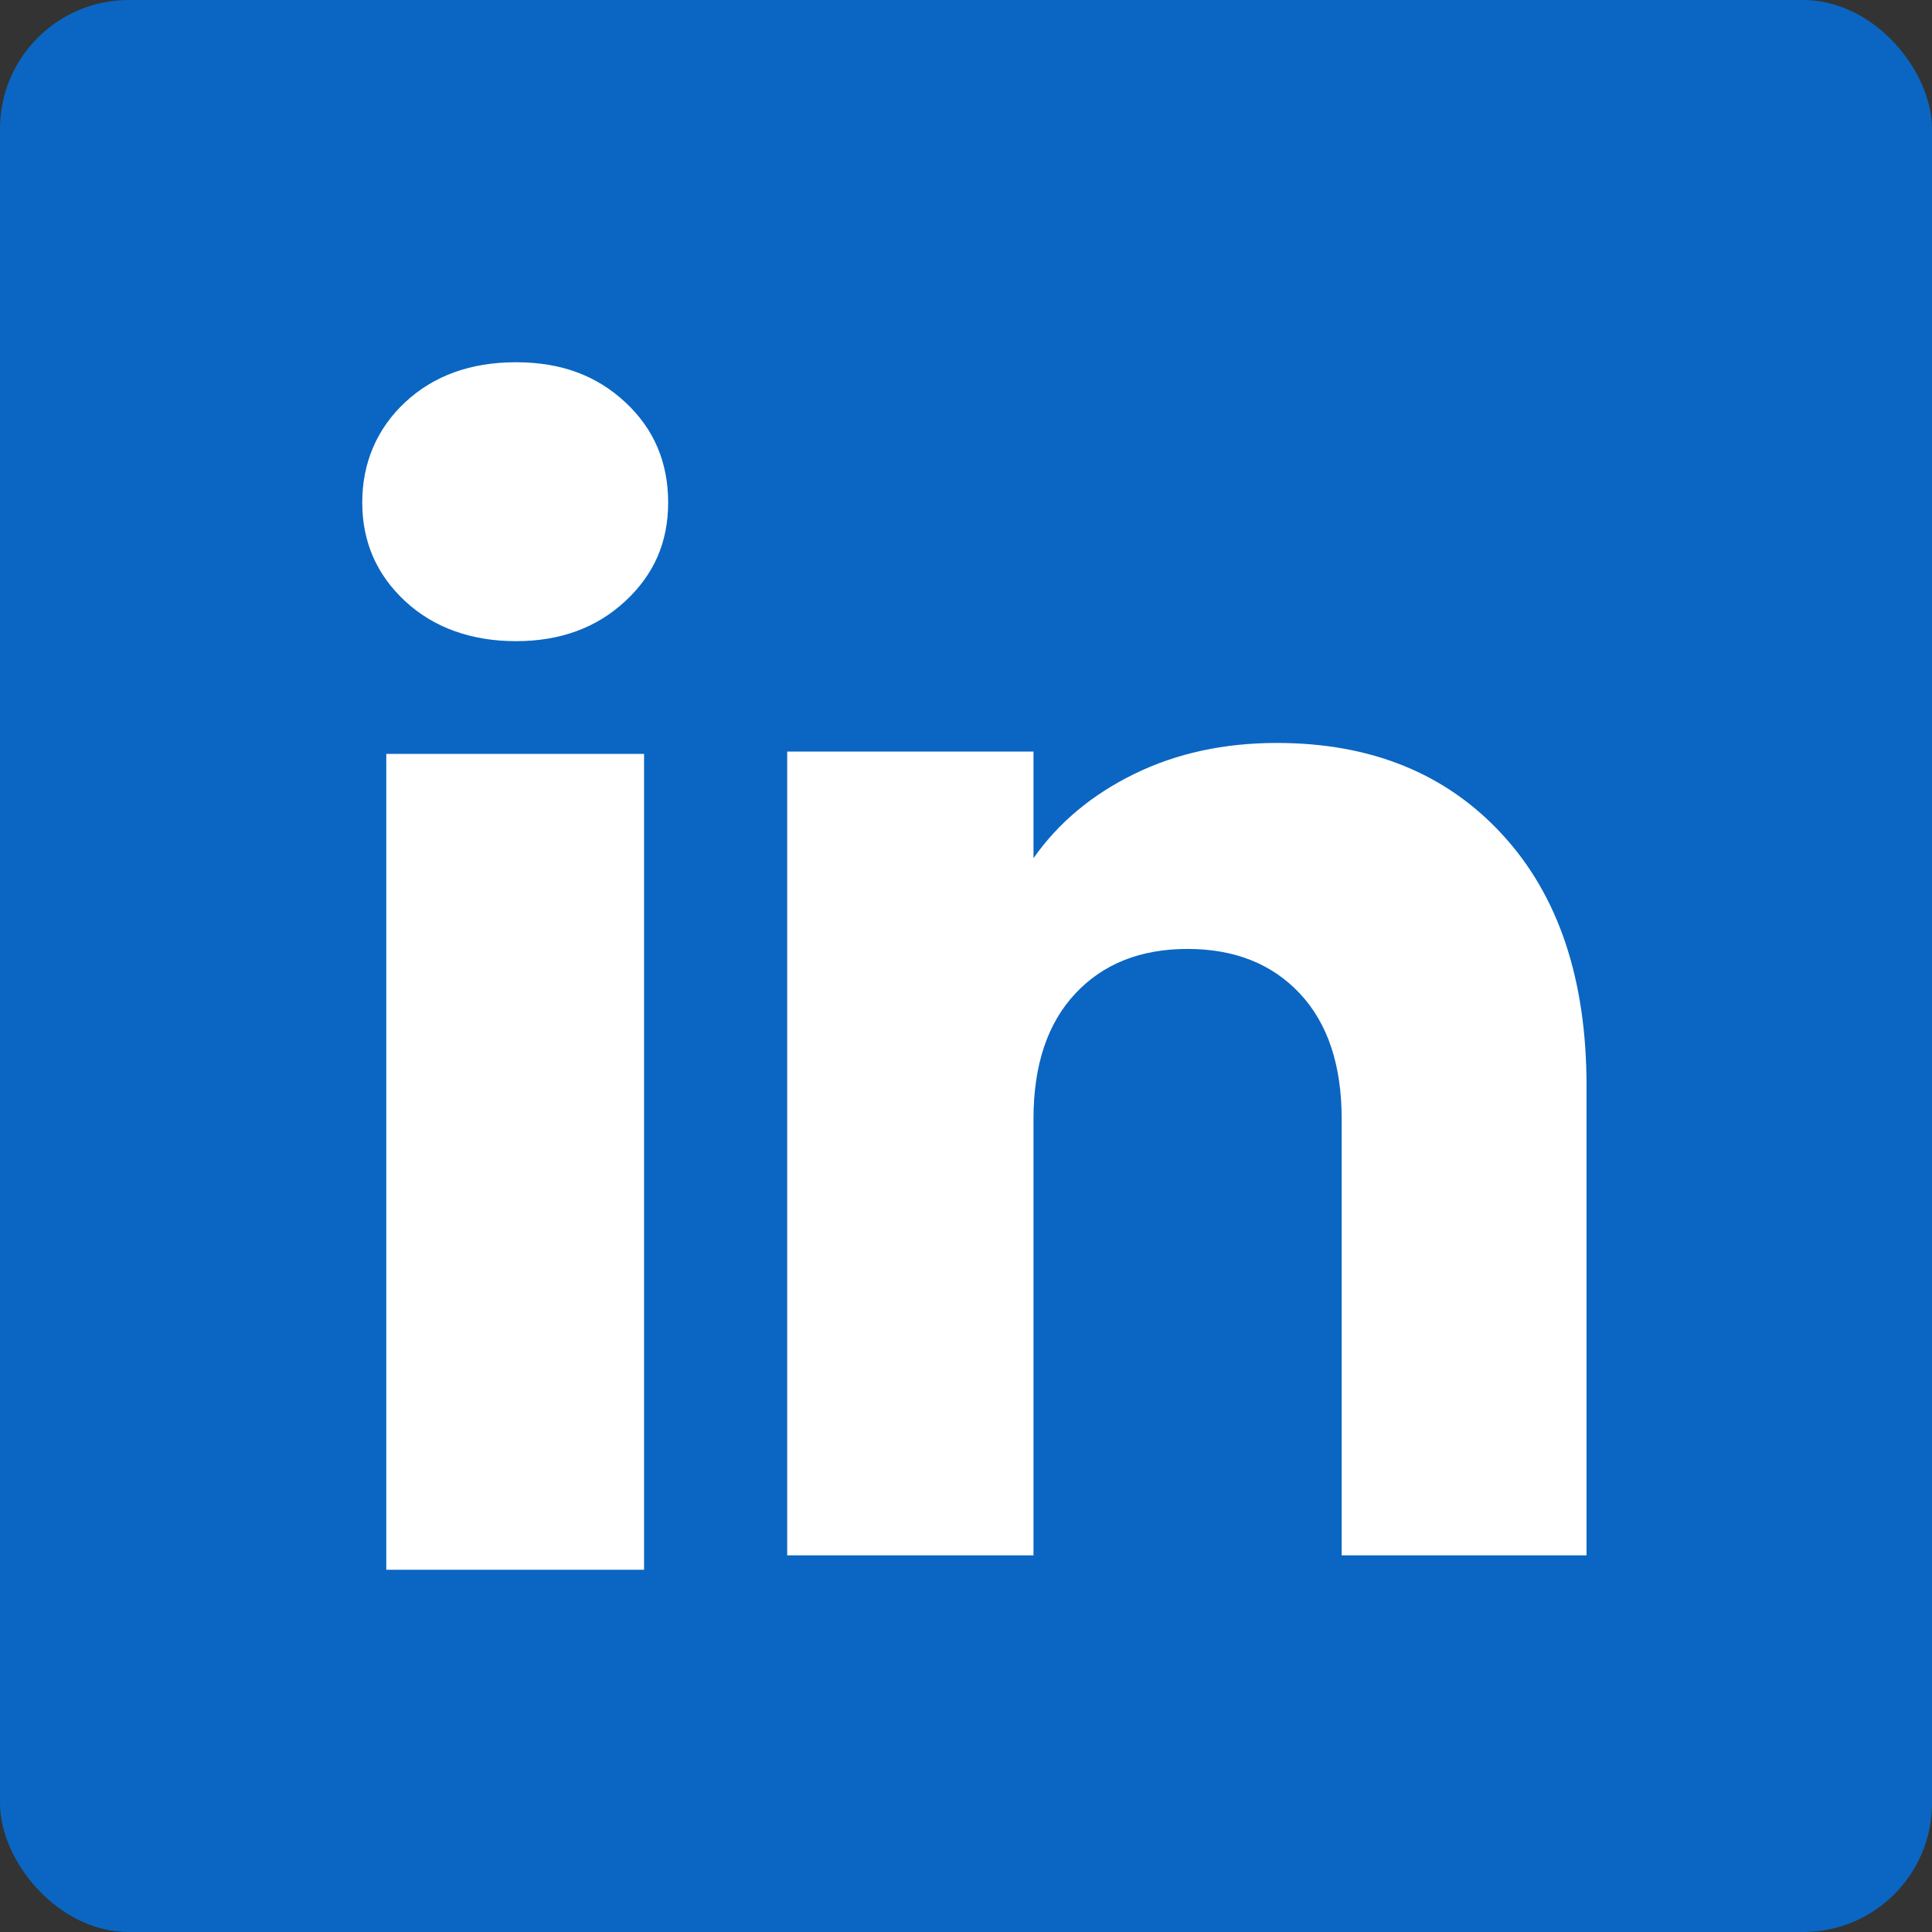
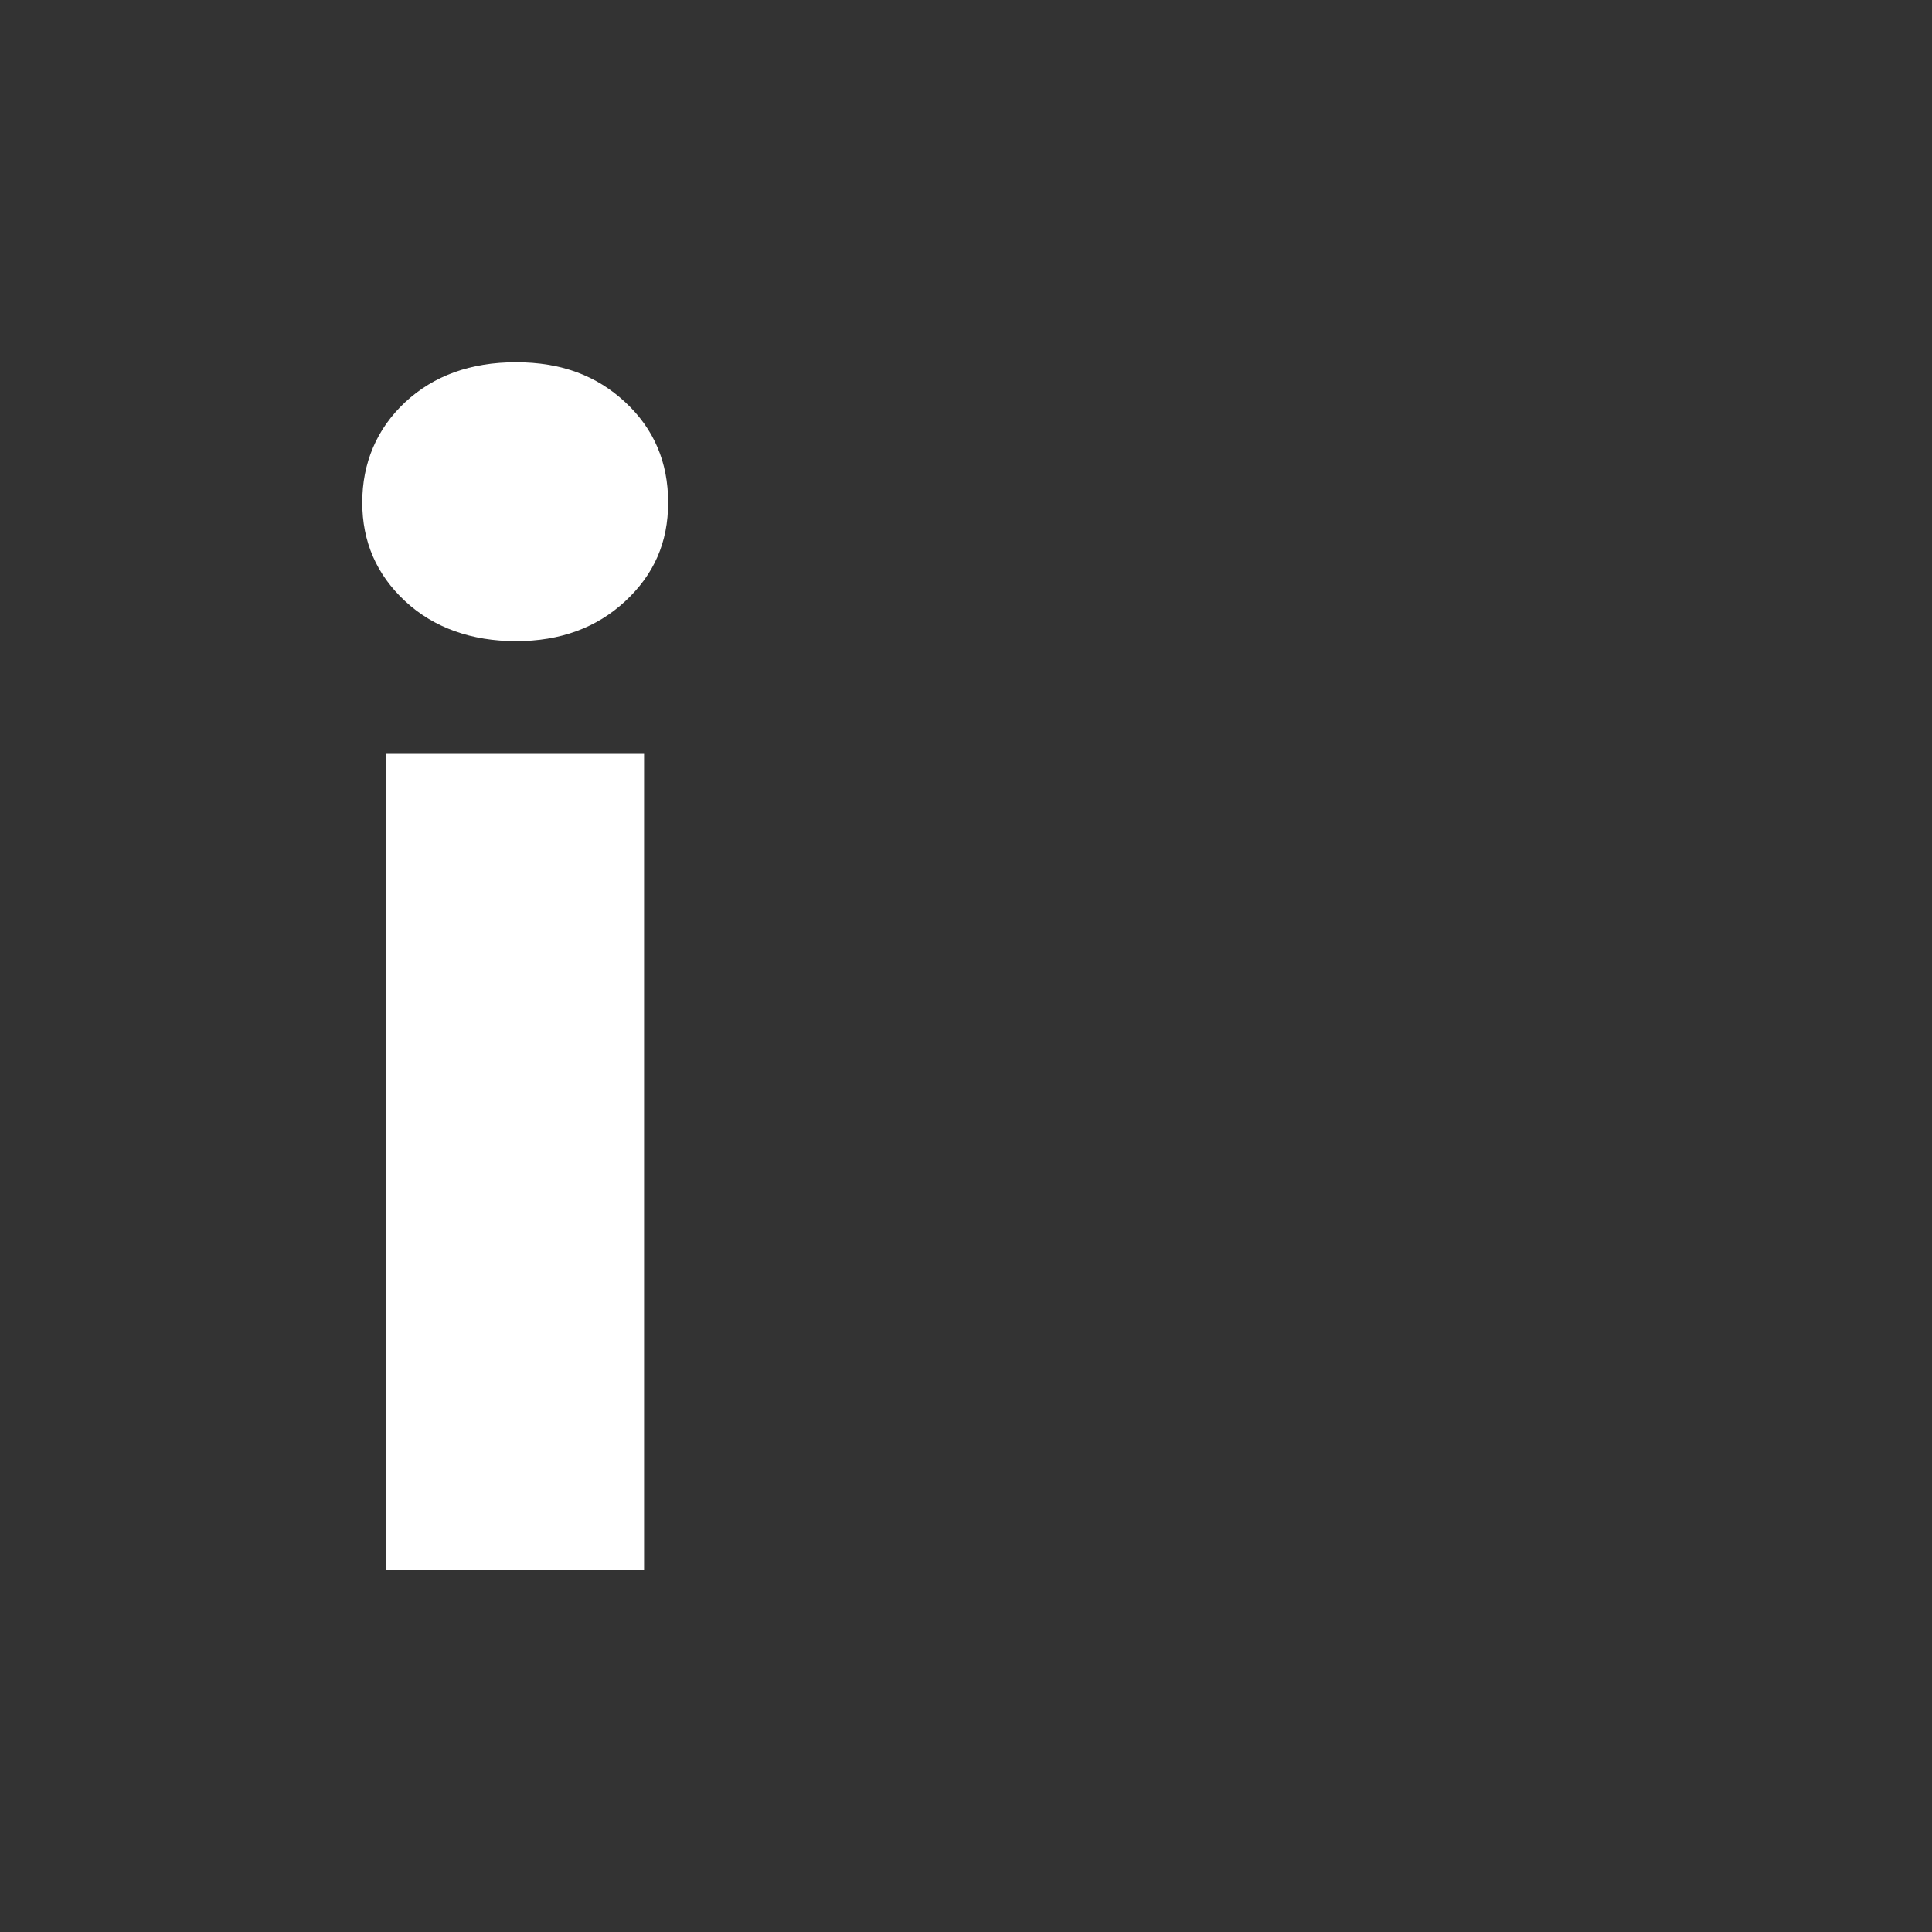
<svg xmlns="http://www.w3.org/2000/svg" width="60" height="60" viewBox="0 0 60 60" fill="none">
  <rect x="0" y="0" width="60" height="60" fill="#333333" stroke="none" />
-   <rect width="60" height="60" rx="4" fill="#0A66C2" />
  <path d="M12.583 18.671C11.693 17.845 11.25 16.822 11.25 15.605C11.25 14.388 11.695 13.32 12.583 12.491C13.473 11.664 14.62 11.25 16.024 11.25C17.428 11.25 18.529 11.664 19.417 12.491C20.308 13.317 20.75 14.357 20.75 15.605C20.75 16.853 20.305 17.845 19.417 18.671C18.527 19.498 17.397 19.912 16.024 19.912C14.65 19.912 13.473 19.498 12.583 18.671ZM20.002 23.412V48.75H11.996V23.412H20.002Z" fill="white" />
-   <path d="M46.654 25.915C48.4 27.809 49.271 30.41 49.271 33.72V48.302H41.667V34.748C41.667 33.078 41.234 31.781 40.37 30.857C39.505 29.934 38.34 29.47 36.882 29.47C35.423 29.47 34.258 29.931 33.394 30.857C32.529 31.781 32.096 33.078 32.096 34.748V48.302H24.447V23.341H32.096V26.652C32.87 25.548 33.915 24.677 35.227 24.035C36.538 23.393 38.014 23.073 39.655 23.073C42.577 23.073 44.912 24.021 46.654 25.915Z" fill="white" />
</svg>